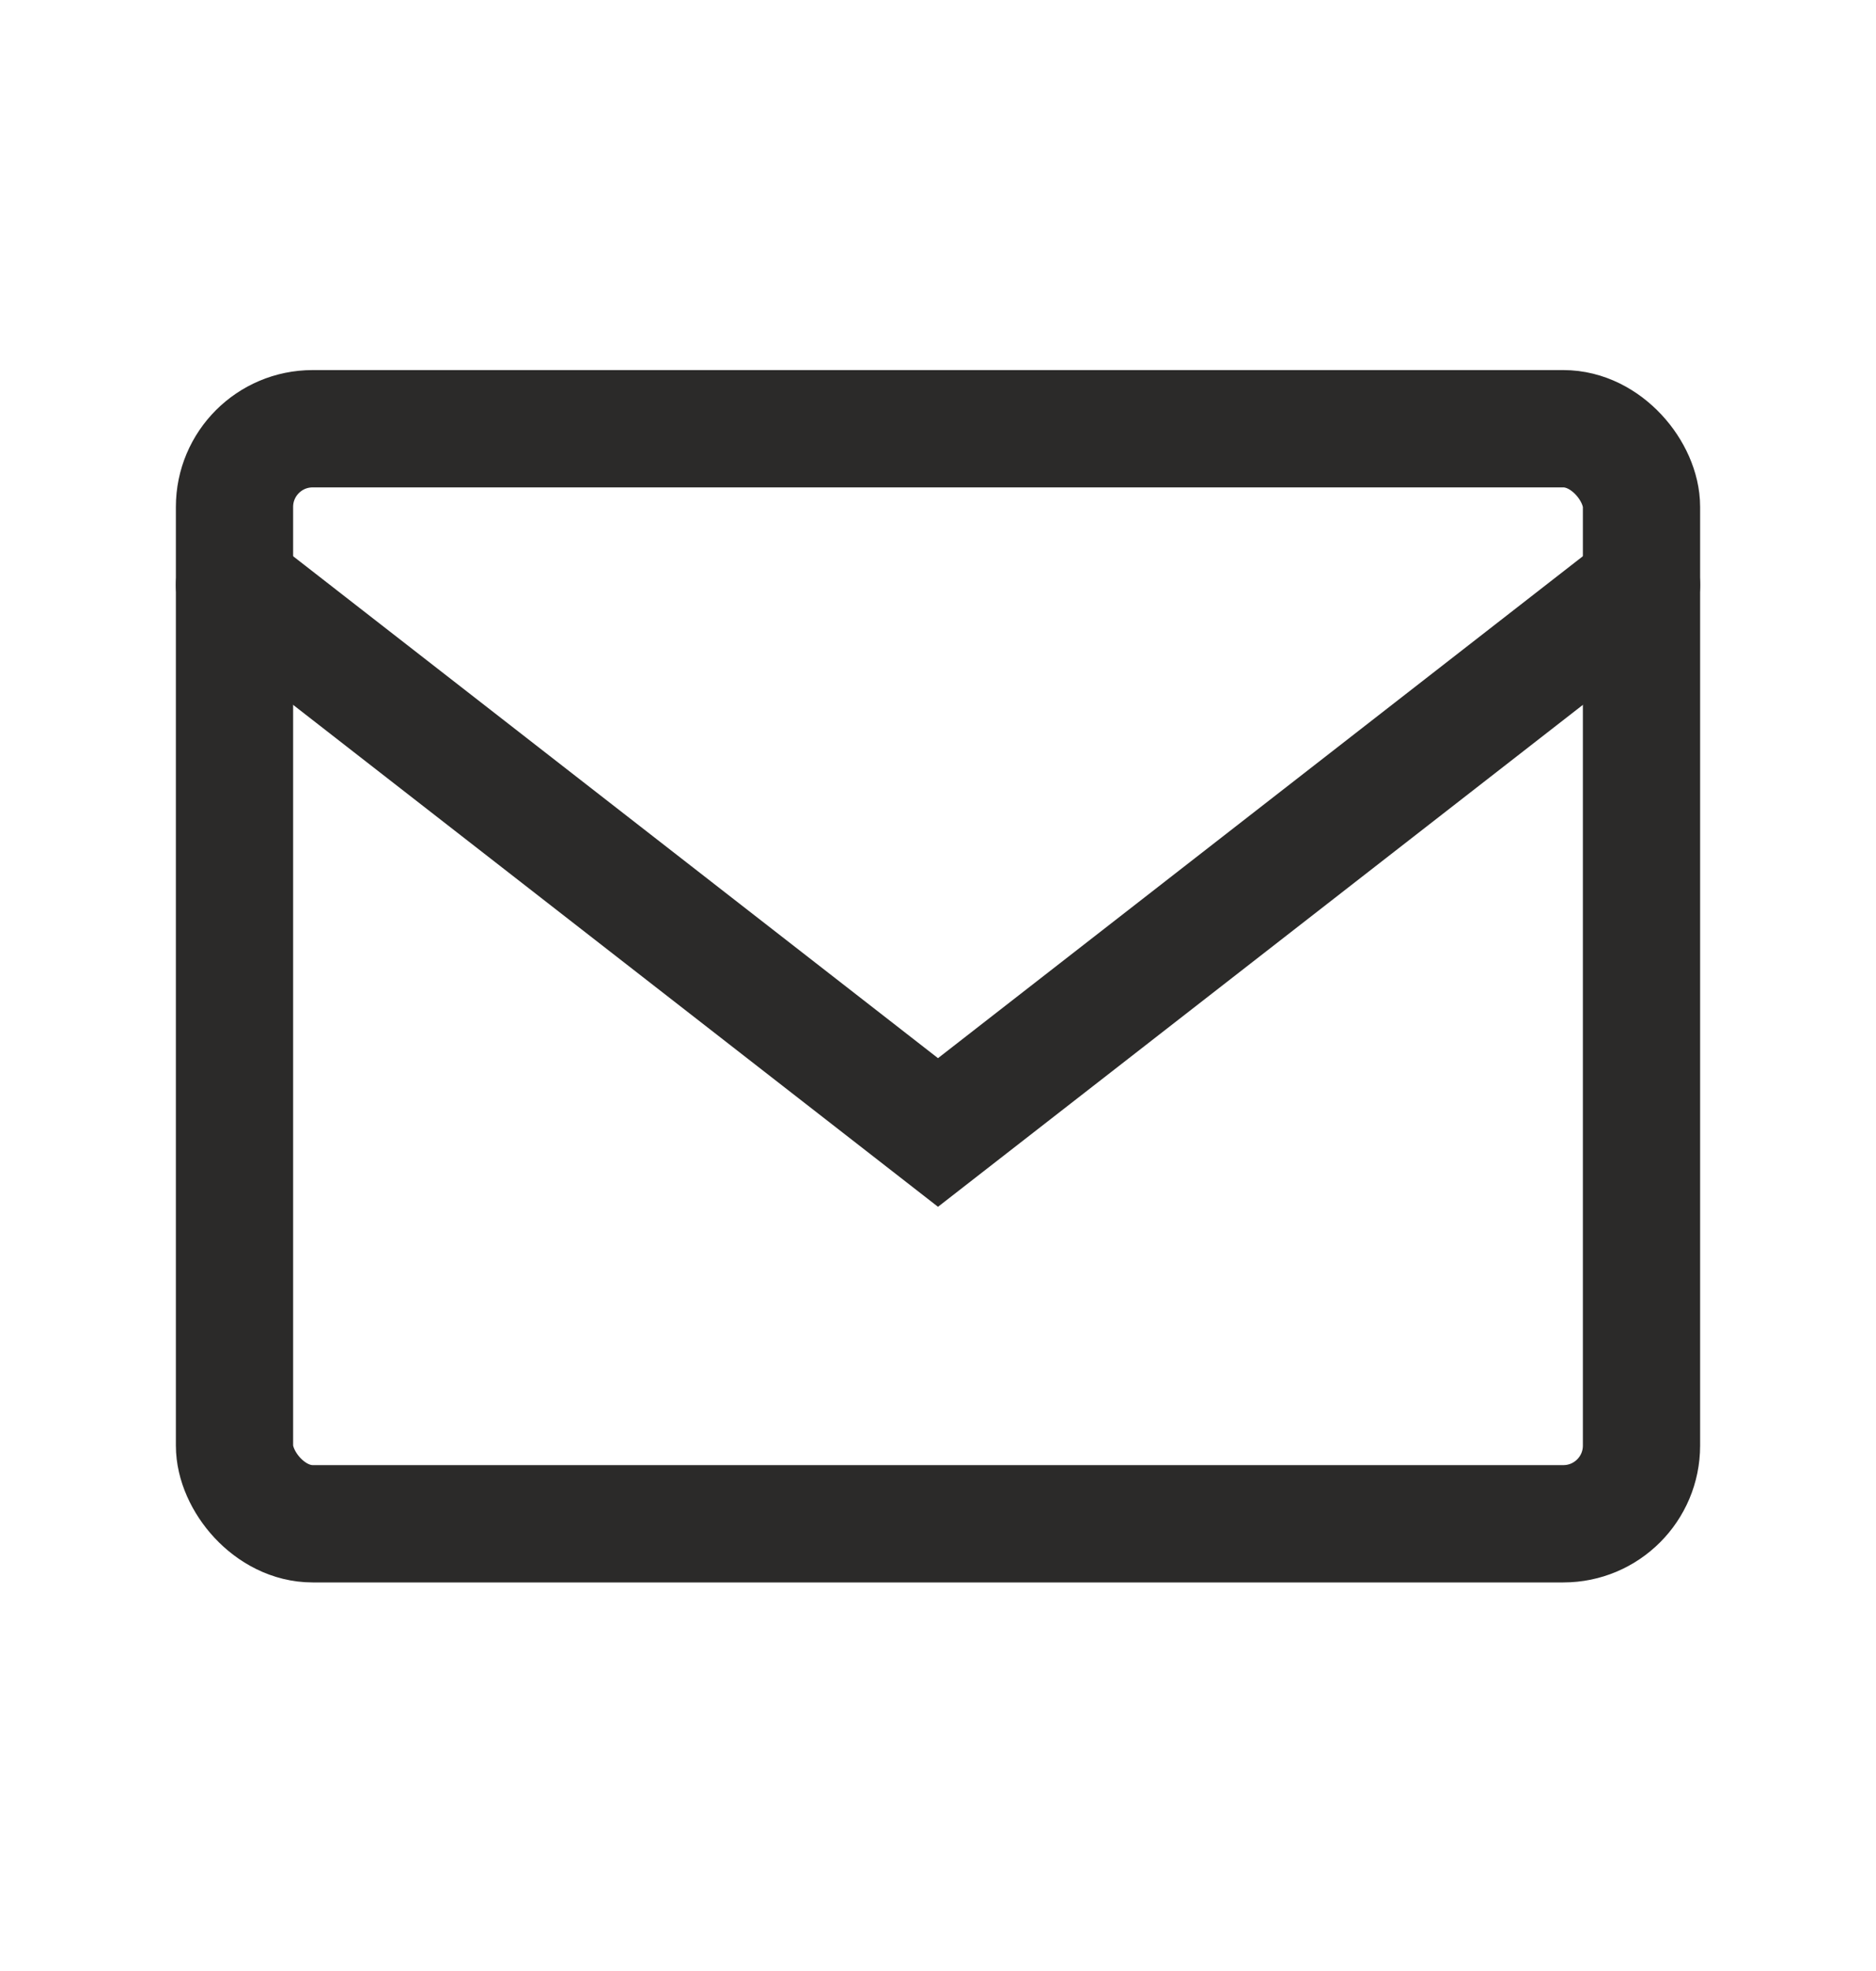
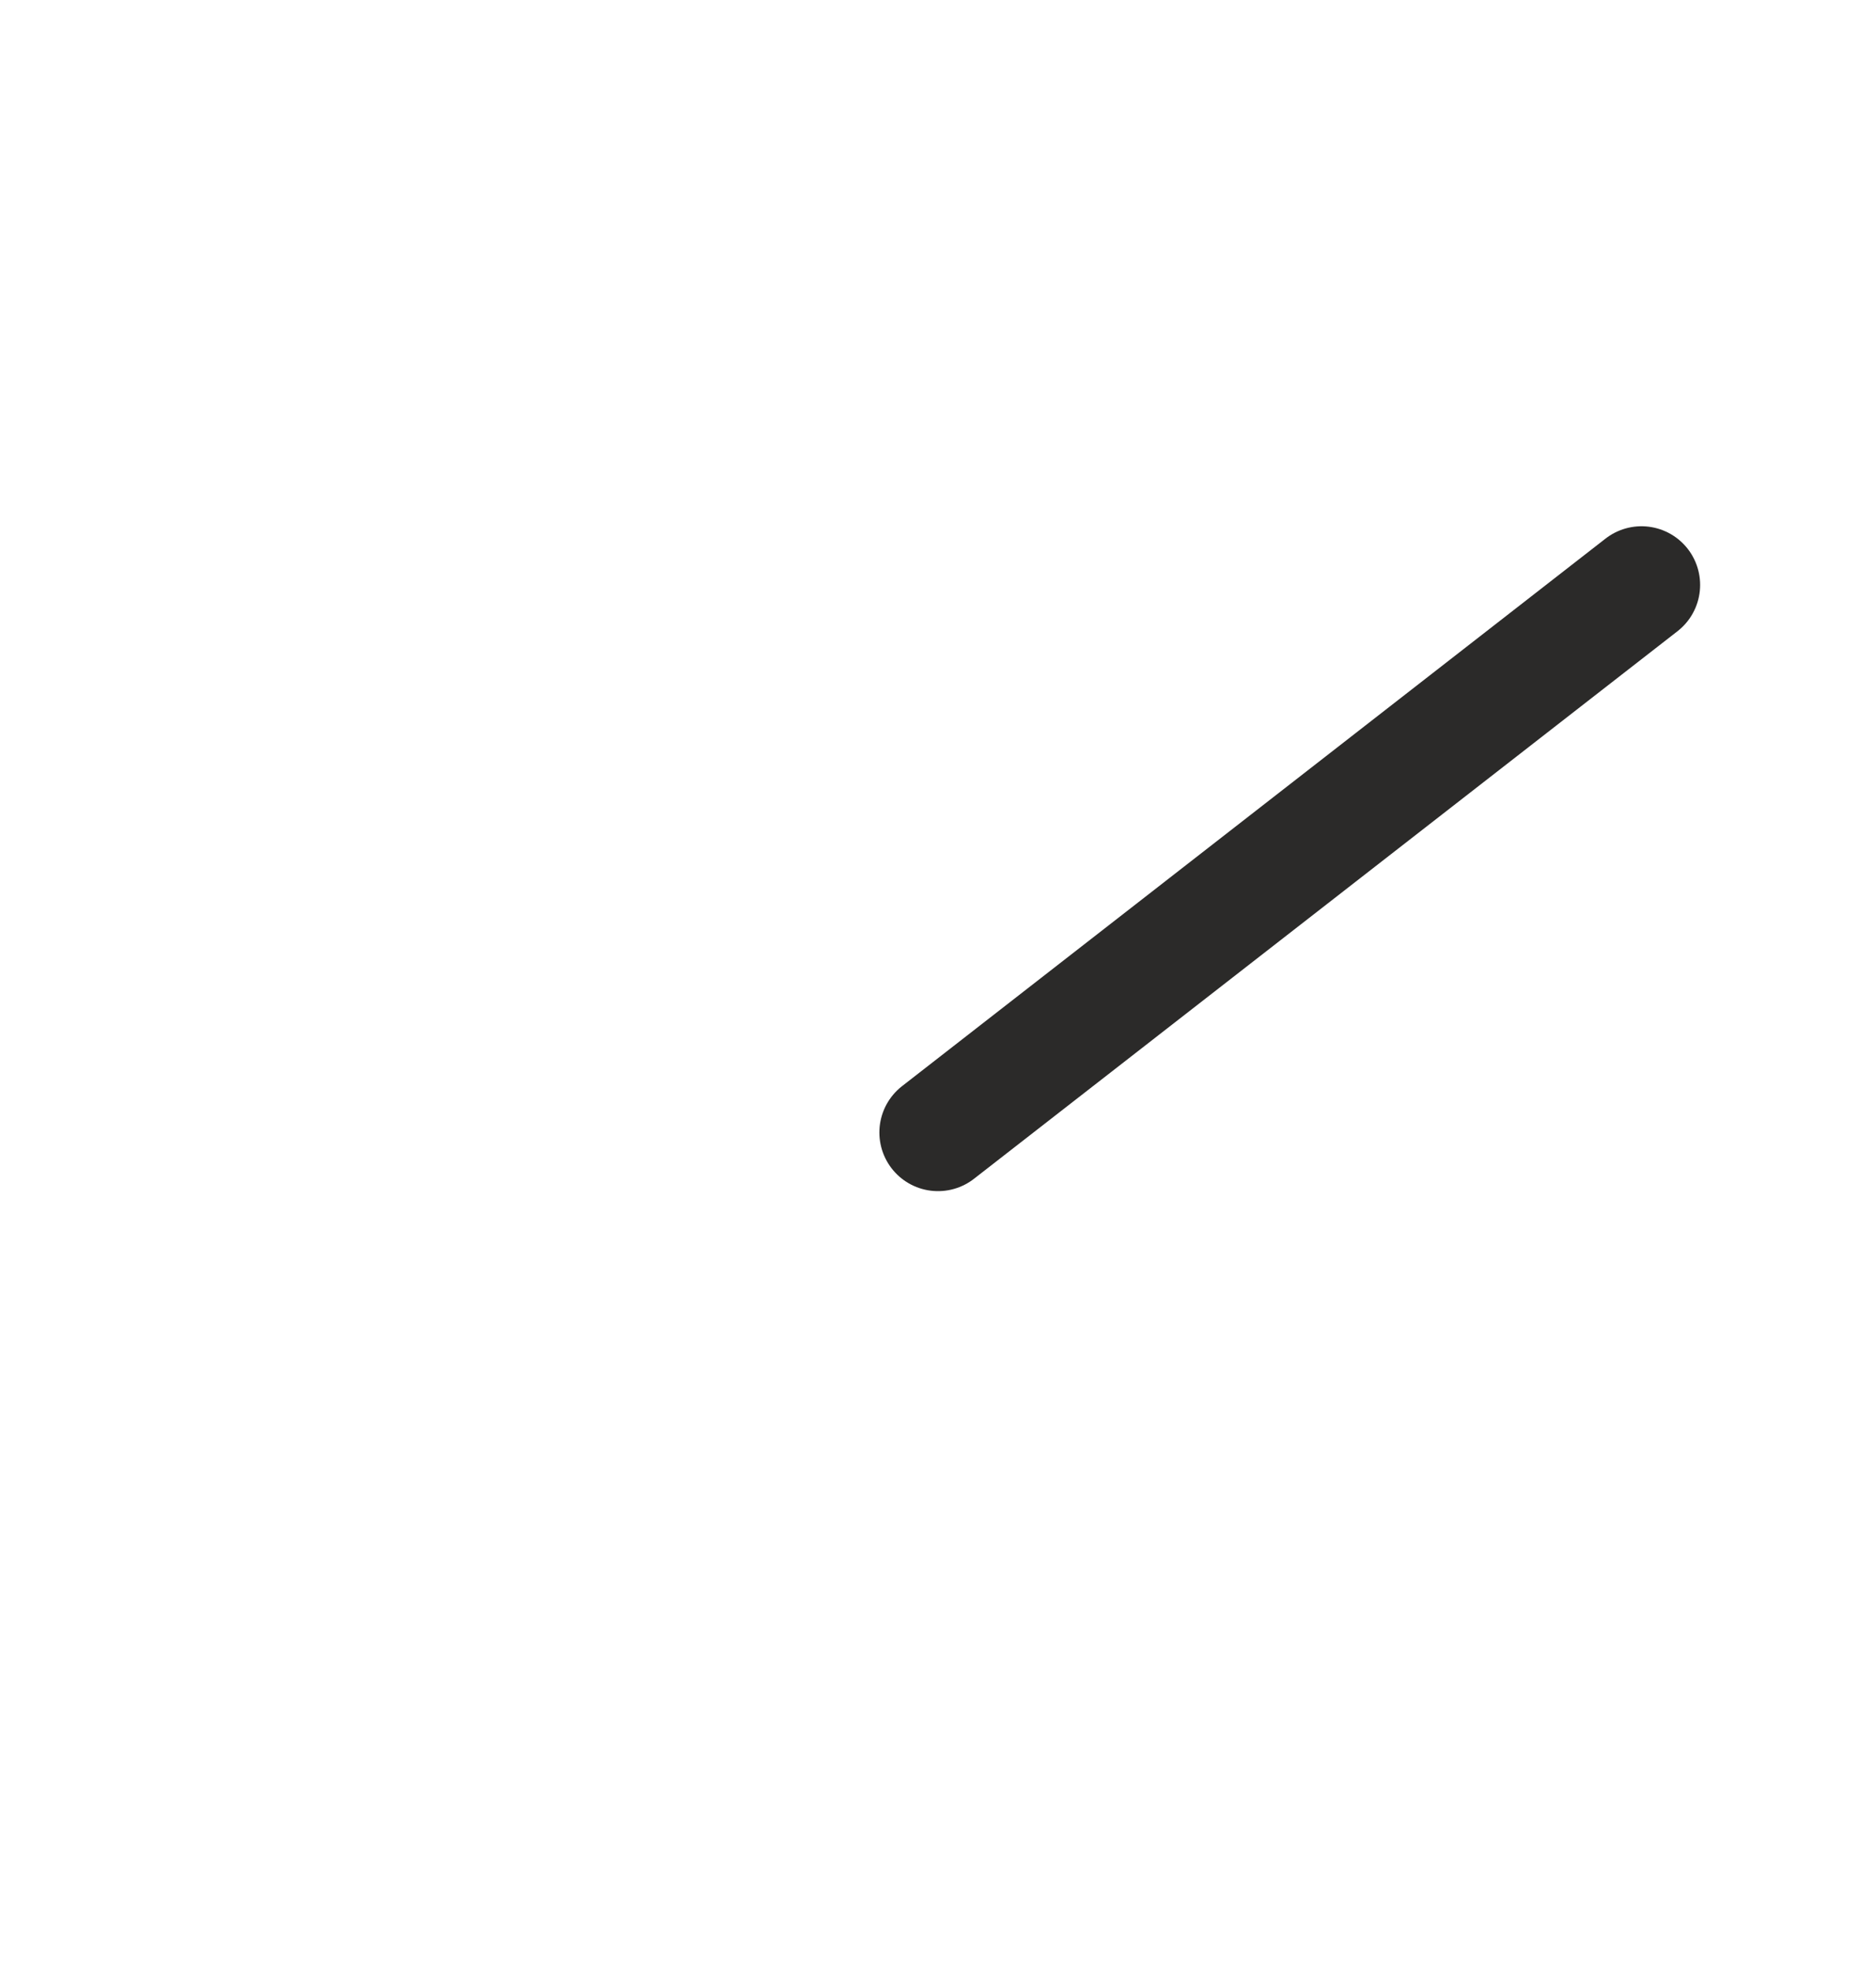
<svg xmlns="http://www.w3.org/2000/svg" width="20" height="21" viewBox="0 0 20 21" fill="none">
-   <path d="M17.5 6.232L10 12.066L2.5 6.232" stroke="#2B2A29" stroke-width="1.25" stroke-linecap="round" />
-   <rect x="2.5" y="4.568" width="15" height="11.667" rx="0.833" stroke="#2B2A29" stroke-width="1.25" stroke-linecap="square" />
+   <path d="M17.5 6.232L10 12.066" stroke="#2B2A29" stroke-width="1.25" stroke-linecap="round" />
</svg>